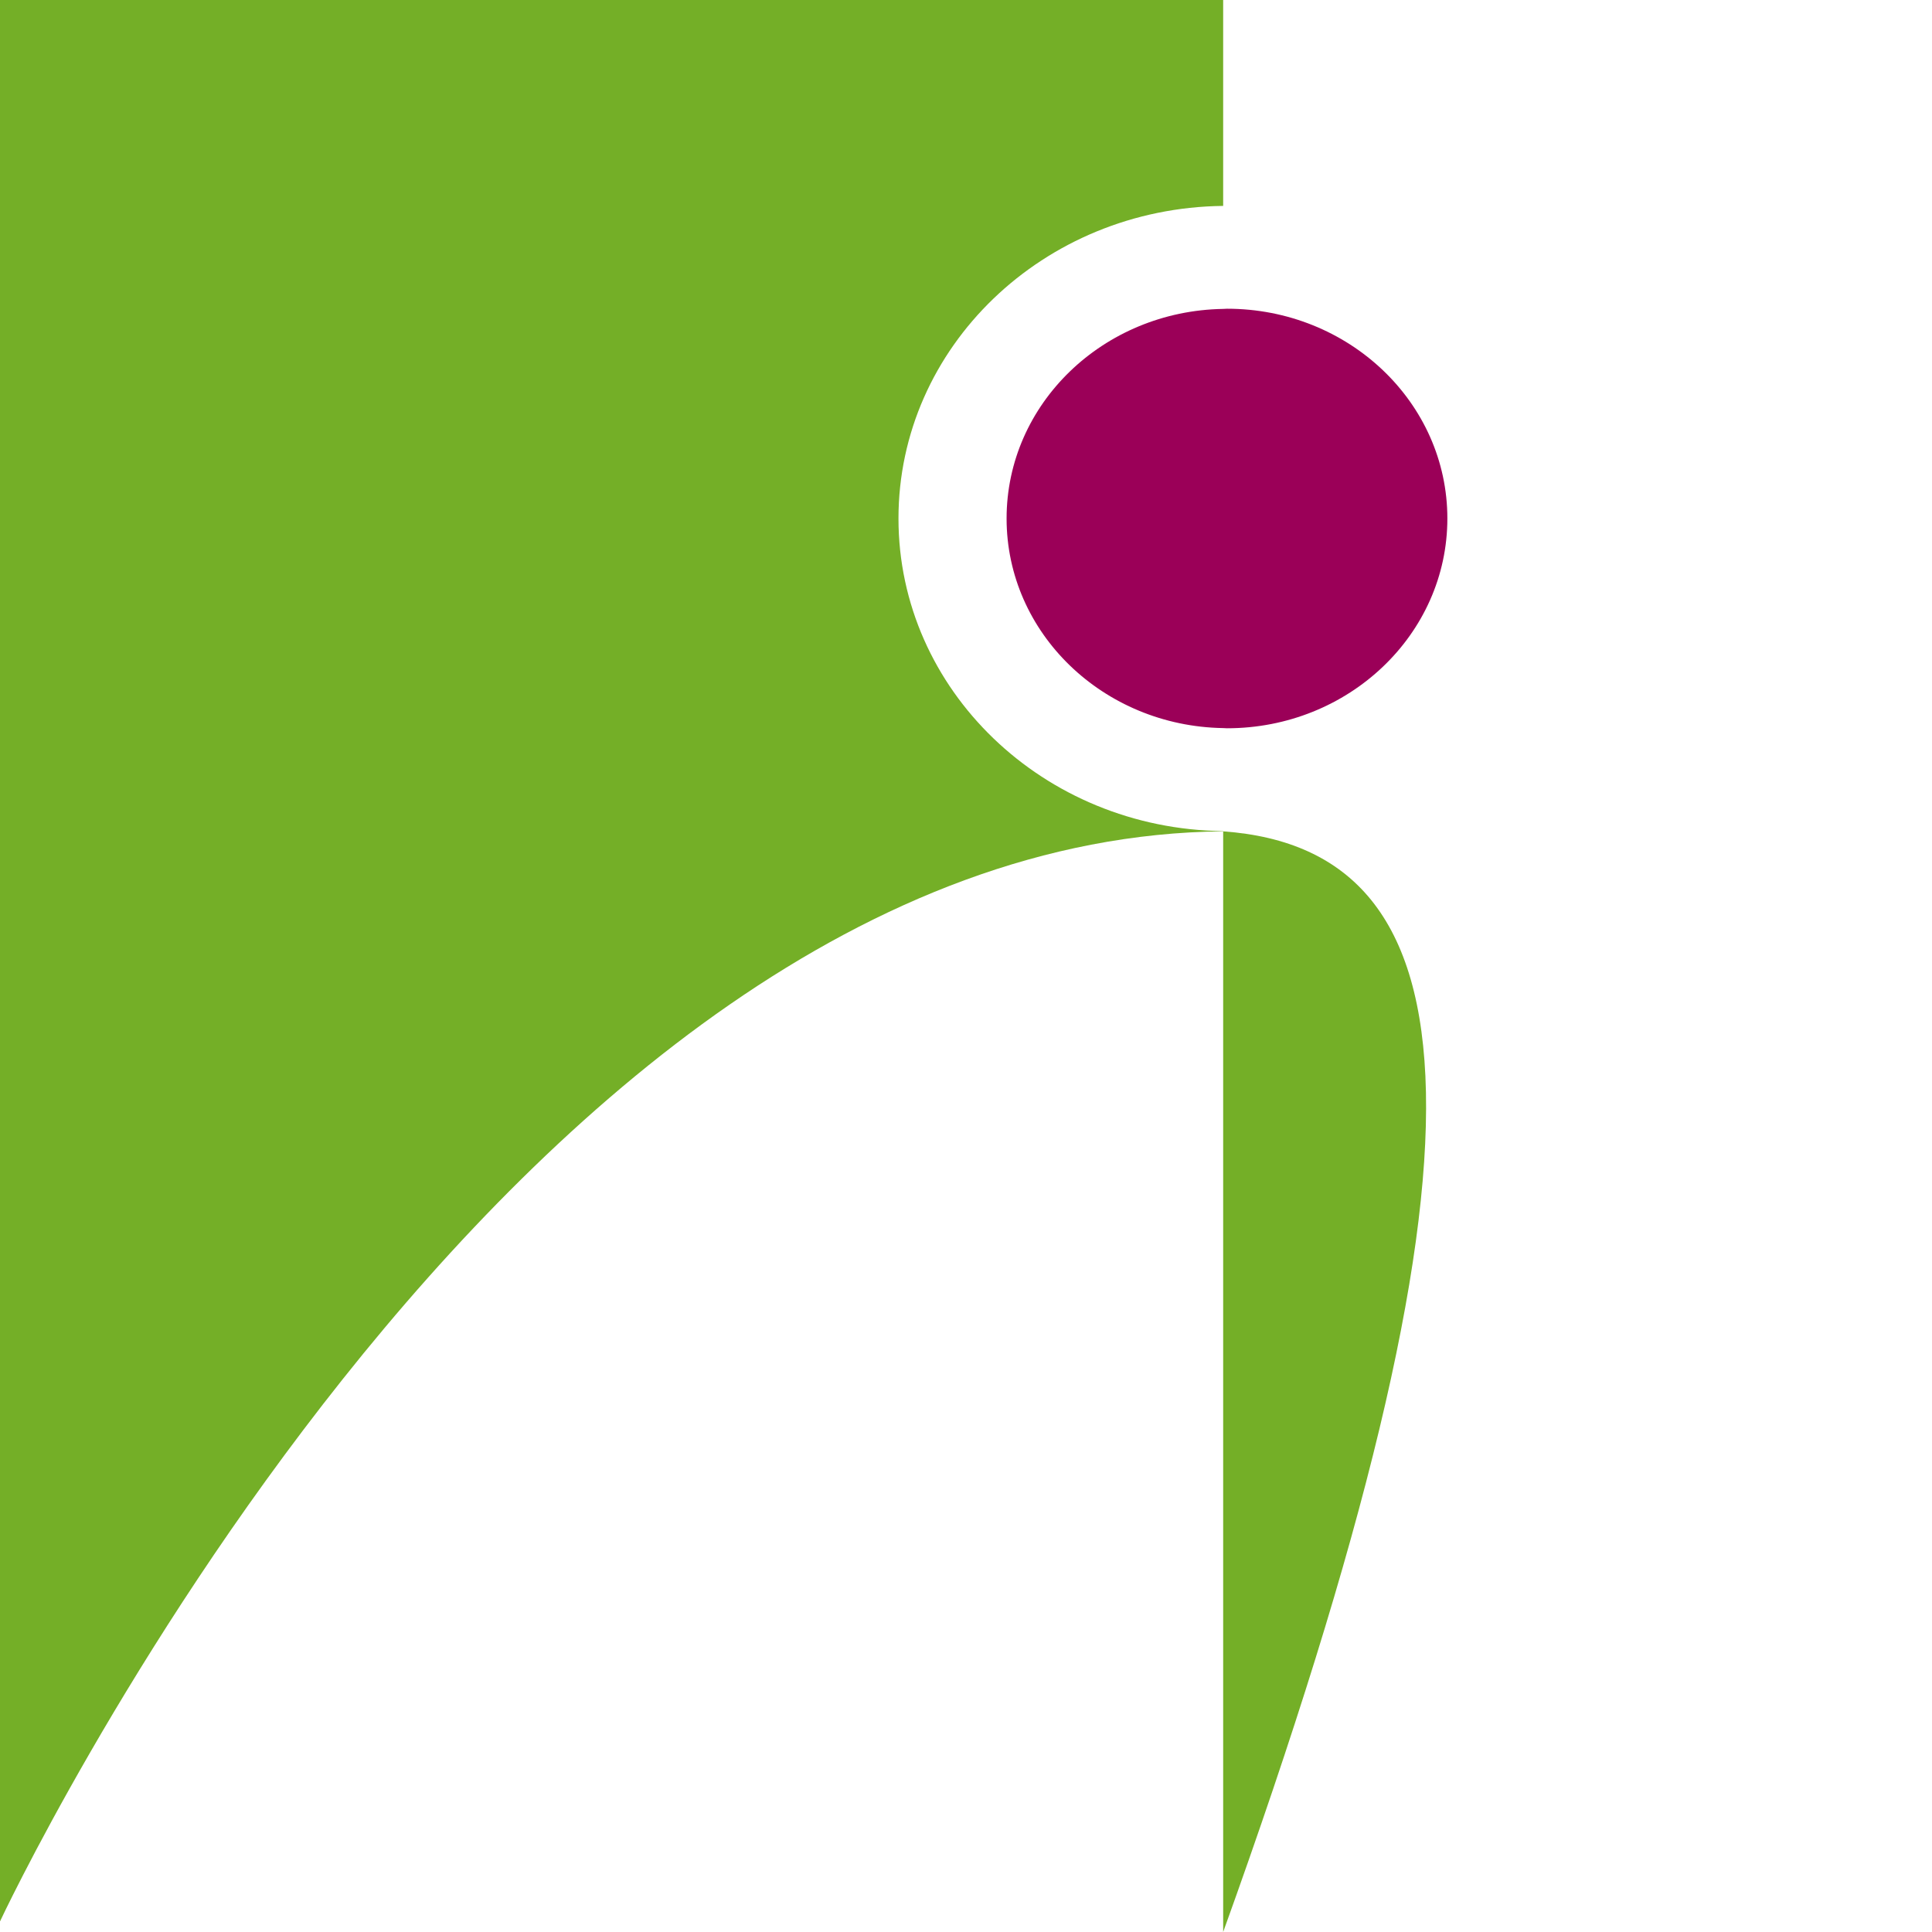
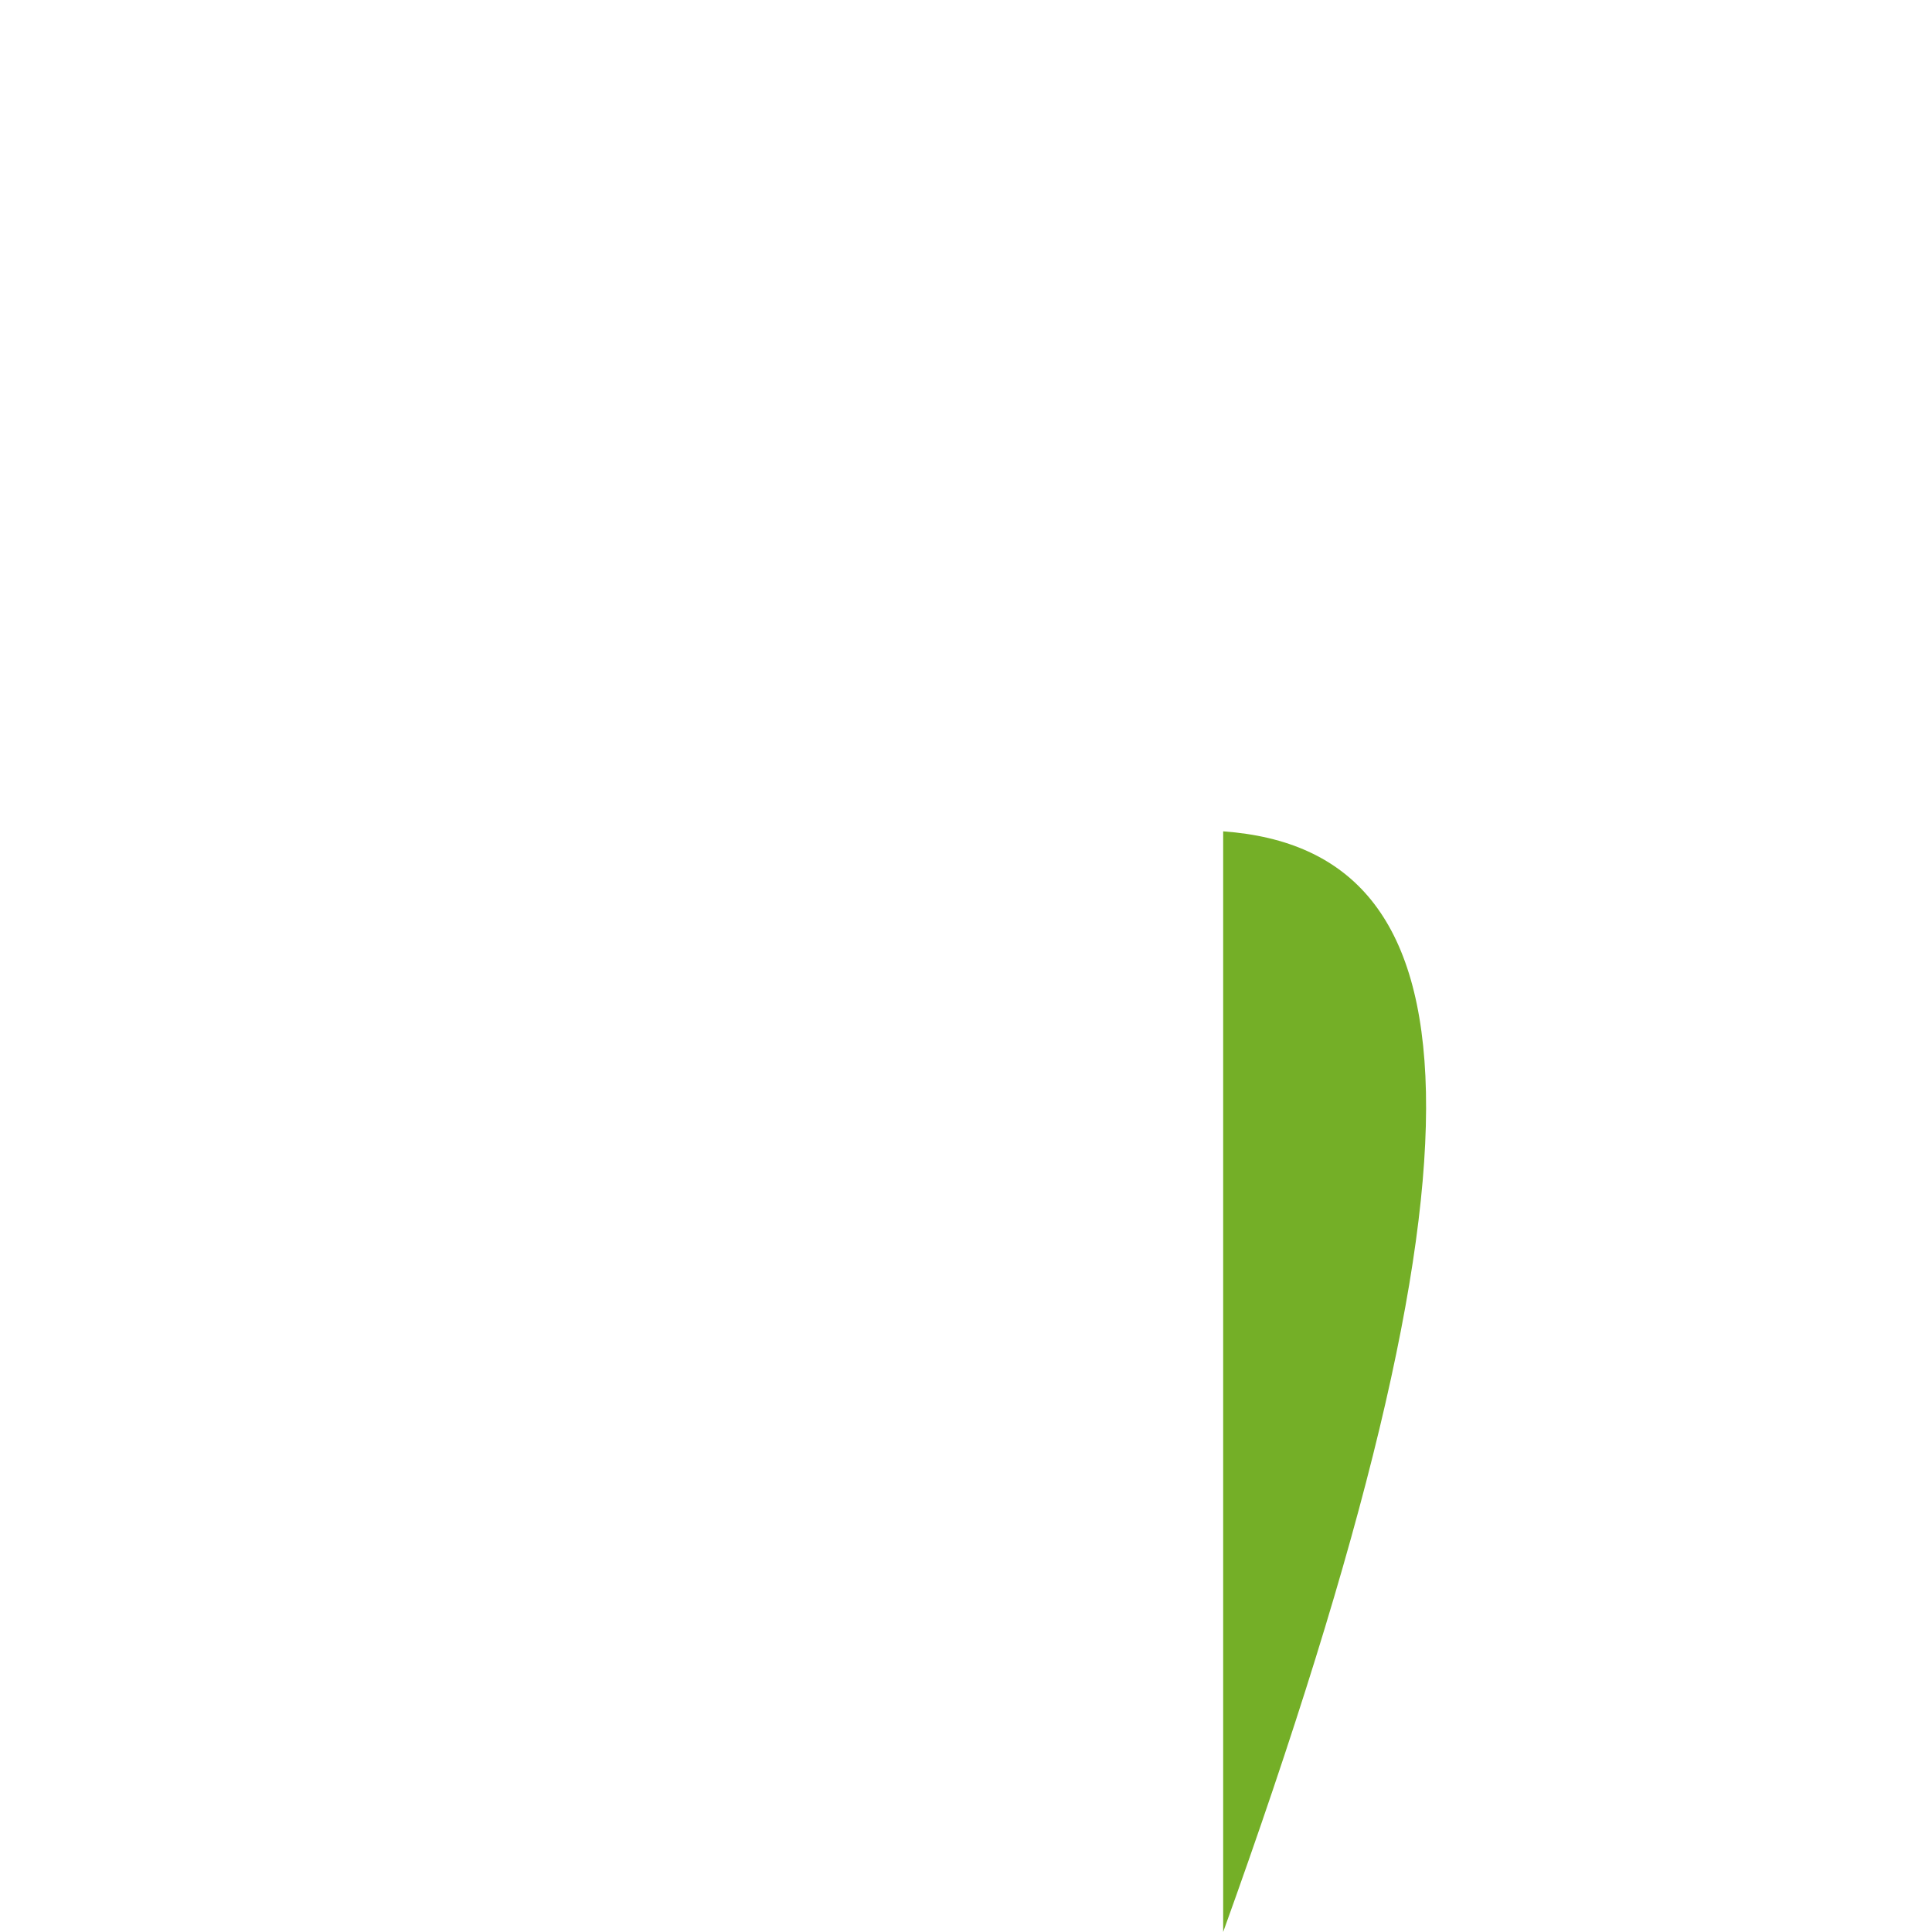
<svg xmlns="http://www.w3.org/2000/svg" width="100%" height="100%" viewBox="0 0 512 512" version="1.1" xml:space="preserve" style="fill-rule:evenodd;clip-rule:evenodd;stroke-linejoin:round;stroke-miterlimit:2;">
  <g>
    <path d="M324.153,220.314l0,291.686c75.531,-209.516 67.77,-286.772 0,-291.686" style="fill:#74af27;fill-rule:nonzero;" />
-     <path d="M238.106,137.406c0,-45.44 38.435,-82.321 86.047,-82.837l0,-54.569l-324.153,0l0,509.196c0,-0 134.347,-287.163 324.153,-288.883l0,-0.066c-47.612,-0.52 -86.047,-37.397 -86.047,-82.841" style="fill:#74af27;fill-rule:nonzero;" />
-     <path d="M325.162,81.816c-0.342,-0 -0.671,0.041 -1.009,0.049c-31.783,0.516 -57.396,25.161 -57.396,55.541c0,30.372 25.613,55.024 57.396,55.545c0.338,0.004 0.667,0.048 1.009,0.048c32.256,0 58.405,-24.896 58.405,-55.593c-0,-30.706 -26.149,-55.59 -58.405,-55.59" style="fill:#9b0058;fill-rule:nonzero;" />
  </g>
</svg>